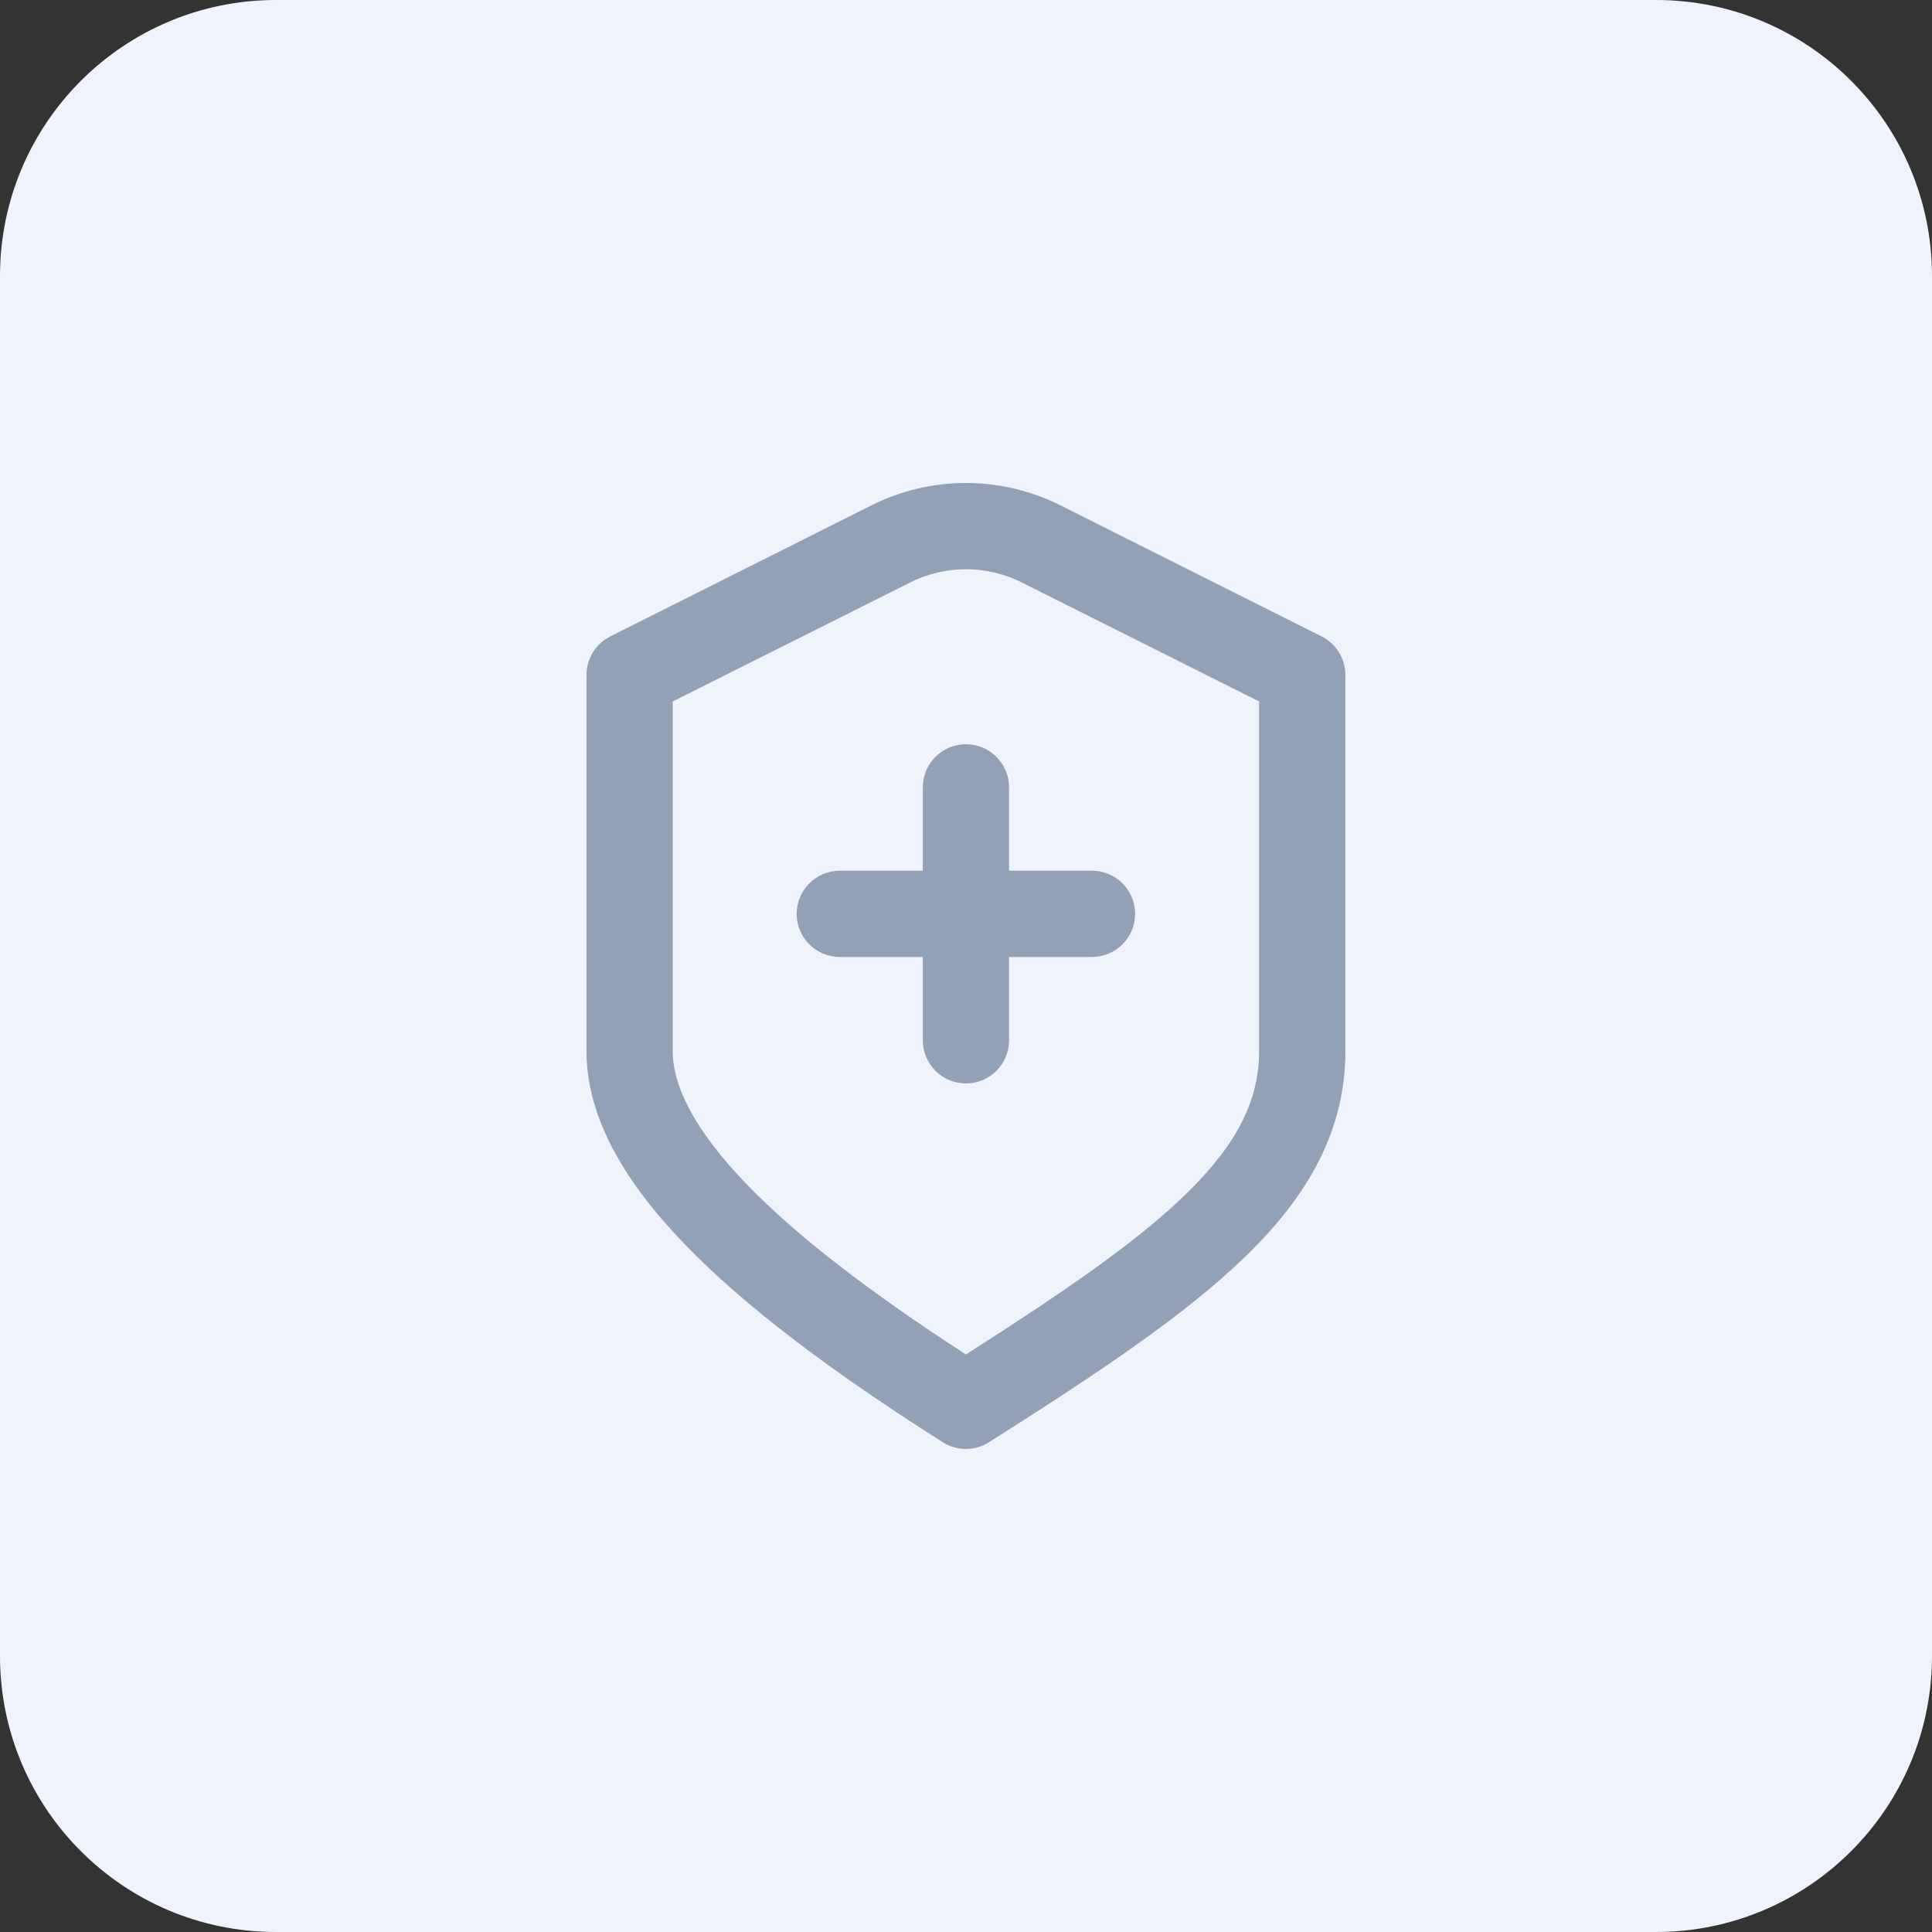
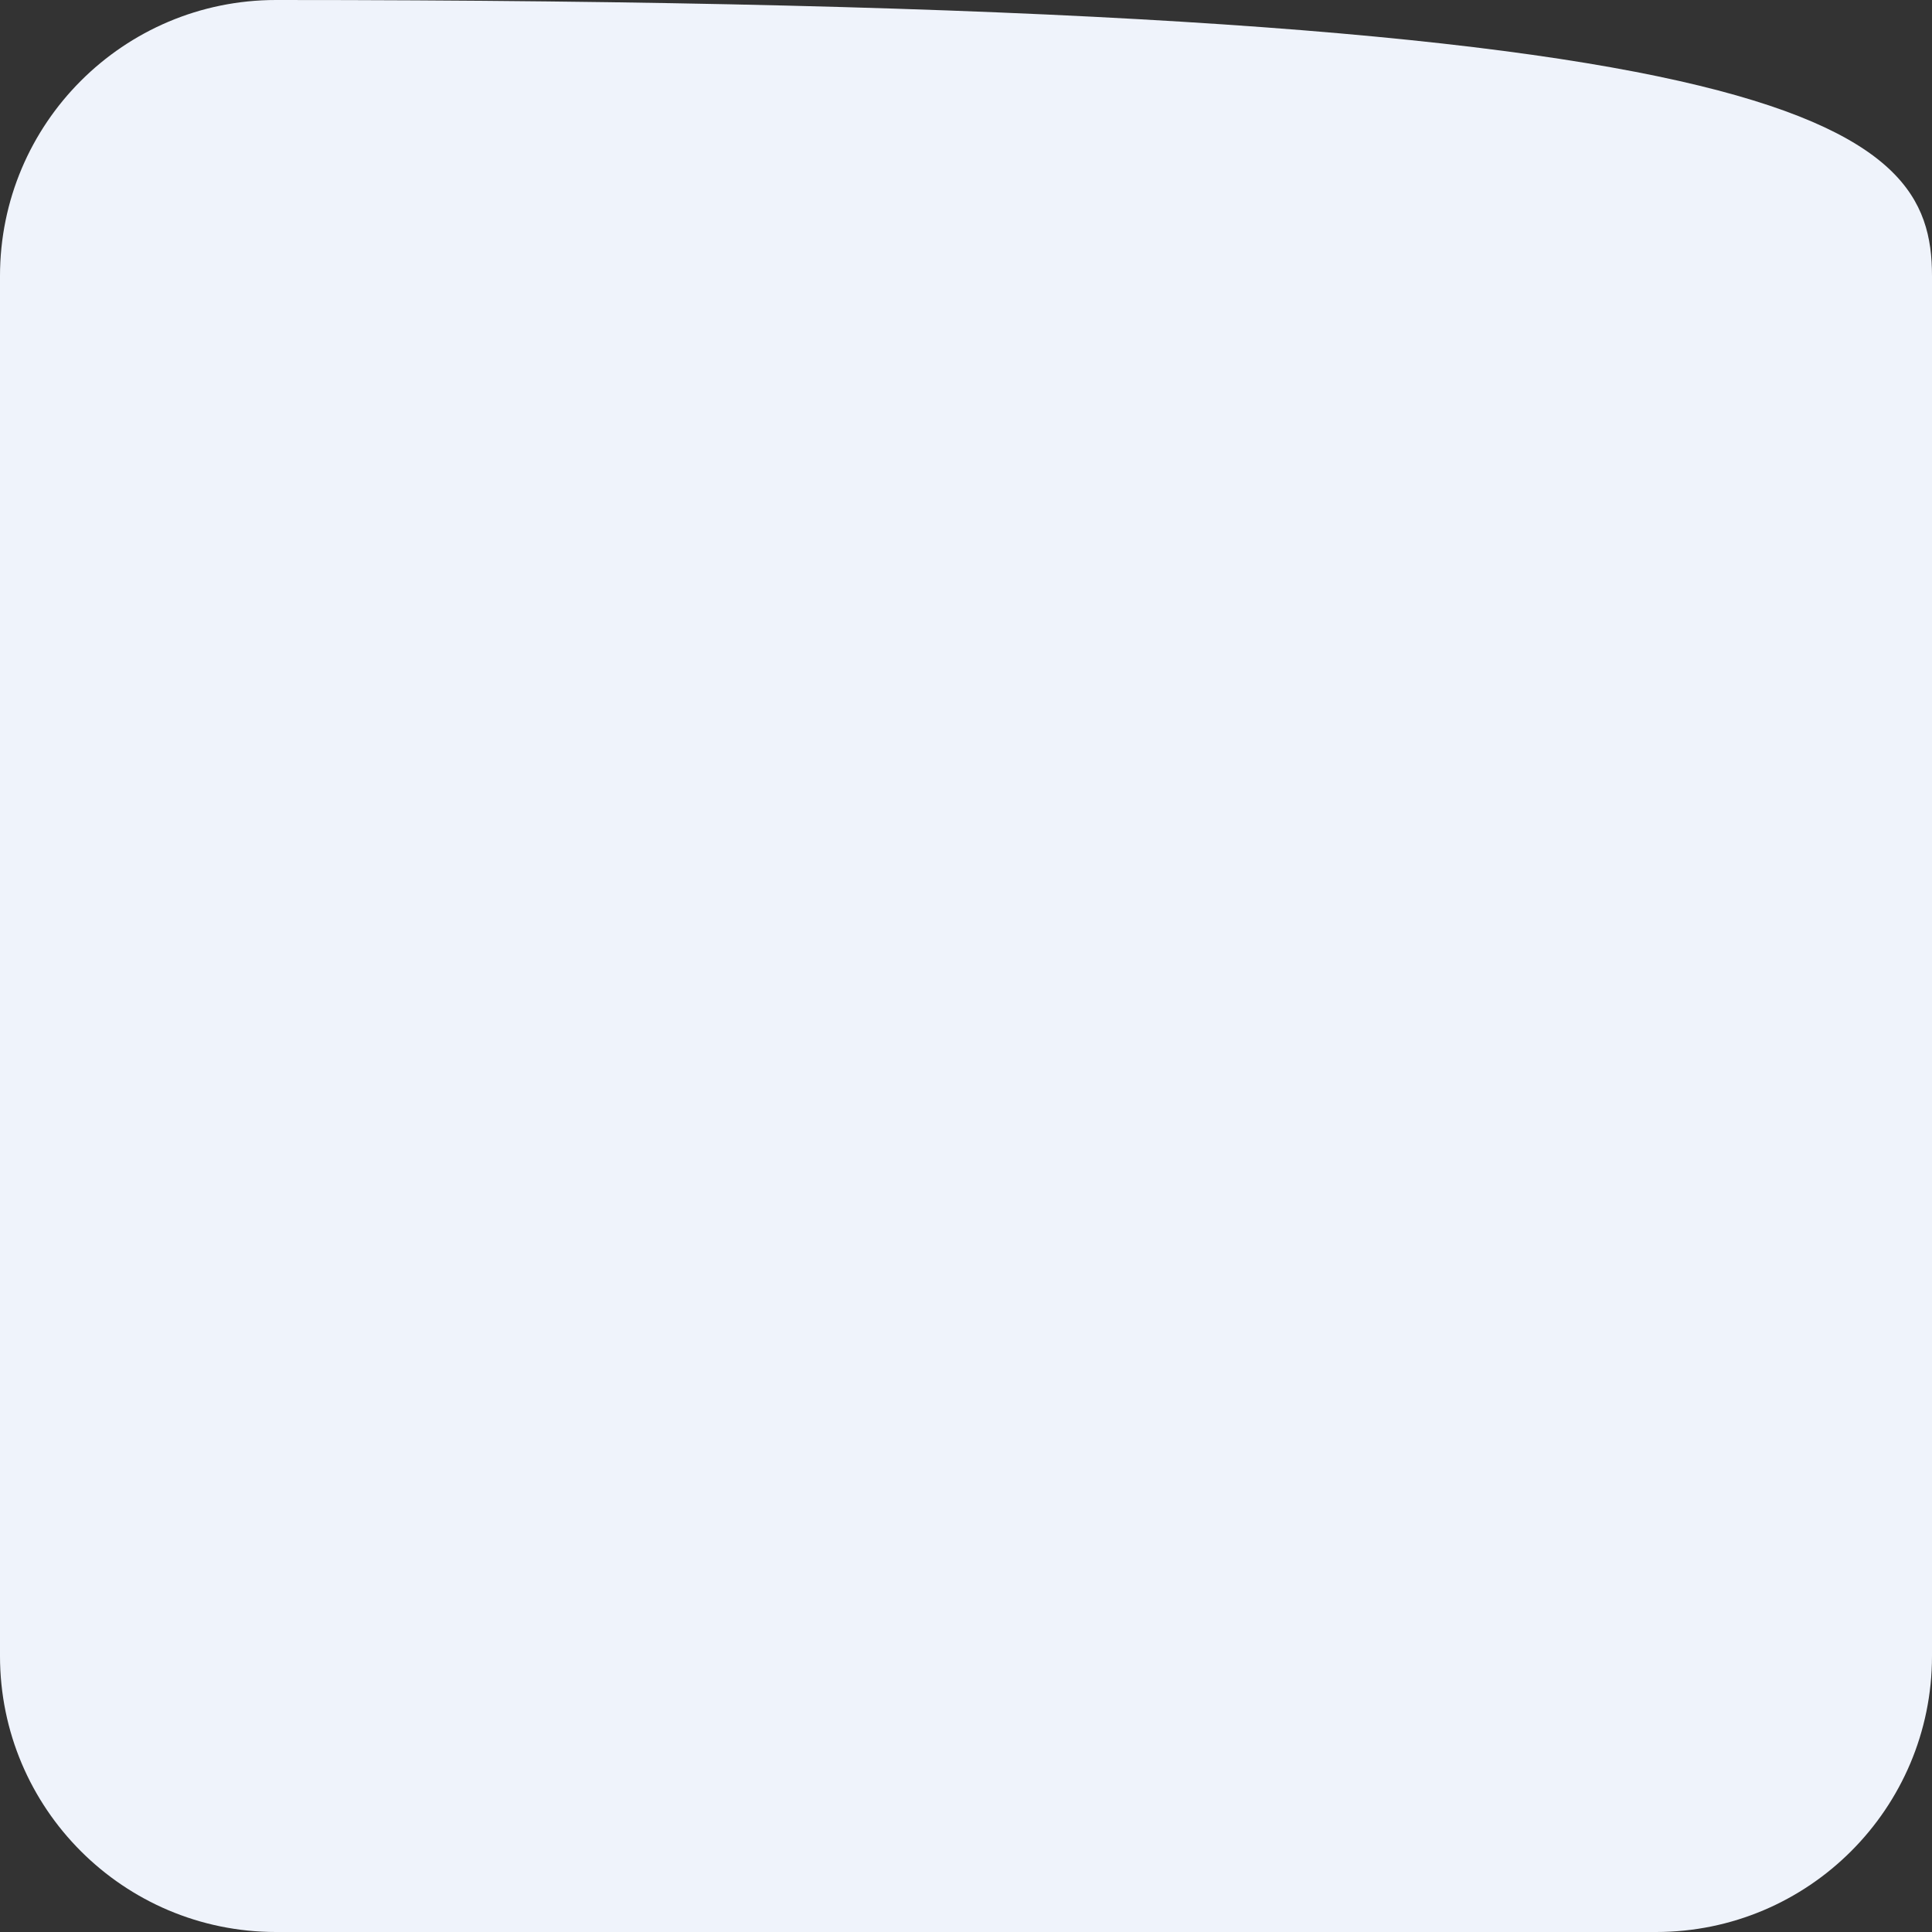
<svg xmlns="http://www.w3.org/2000/svg" width="28" height="28" viewBox="0 0 28 28" fill="none">
  <rect x="0" y="0" width="28" height="28" fill="#333333" stroke="none" />
-   <path d="M0 4C0 1.791 1.791 0 4 0H24C26.209 0 28 1.791 28 4V24C28 26.209 26.209 28 24 28H4C1.791 28 0 26.209 0 24V4Z" fill="#EFF3FB" />
-   <path d="M12.629 7.324C13.491 6.892 14.507 6.892 15.369 7.324L19.153 9.223C19.364 9.329 19.498 9.545 19.498 9.781V15.233C19.498 16.402 18.945 17.342 18.048 18.212C17.168 19.066 15.894 19.914 14.333 20.902C14.129 21.032 13.868 21.032 13.664 20.902C12.079 19.898 10.812 18.95 9.936 18.045C9.072 17.154 8.5 16.215 8.5 15.233V9.781C8.5 9.545 8.634 9.329 8.845 9.223L12.629 7.324ZM14.809 8.442C14.299 8.186 13.699 8.186 13.19 8.442L9.75 10.166V15.233C9.75 15.725 10.046 16.363 10.834 17.176C11.553 17.918 12.611 18.731 13.999 19.63C15.407 18.731 16.461 18.01 17.178 17.315C17.933 16.582 18.248 15.945 18.248 15.233V10.166L14.809 8.442ZM13.999 10.786C14.344 10.786 14.624 11.066 14.624 11.411V12.619H15.826C16.171 12.619 16.451 12.899 16.451 13.244C16.451 13.589 16.171 13.869 15.826 13.869H14.624V15.077C14.624 15.422 14.344 15.702 13.999 15.702C13.654 15.702 13.374 15.422 13.374 15.077V13.869H12.171C11.826 13.869 11.546 13.589 11.546 13.244C11.546 12.899 11.826 12.62 12.171 12.619H13.374V11.411C13.374 11.066 13.654 10.786 13.999 10.786Z" fill="#93A1B6" />
+   <path d="M0 4C0 1.791 1.791 0 4 0C26.209 0 28 1.791 28 4V24C28 26.209 26.209 28 24 28H4C1.791 28 0 26.209 0 24V4Z" fill="#EFF3FB" />
</svg>